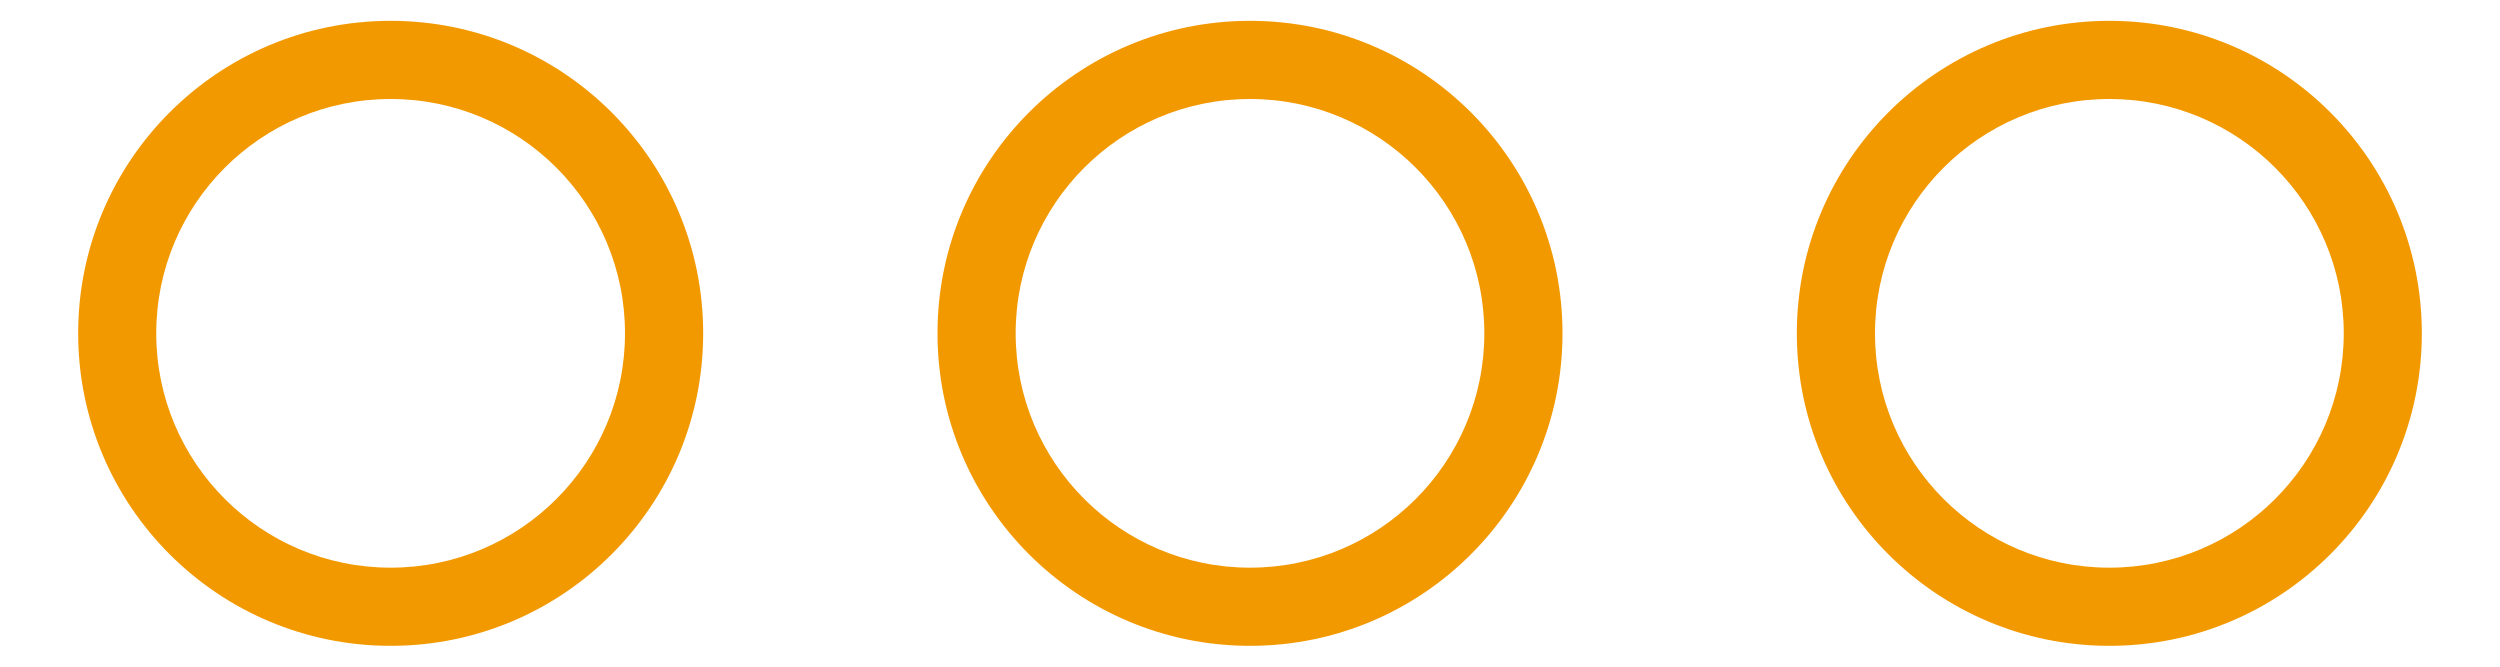
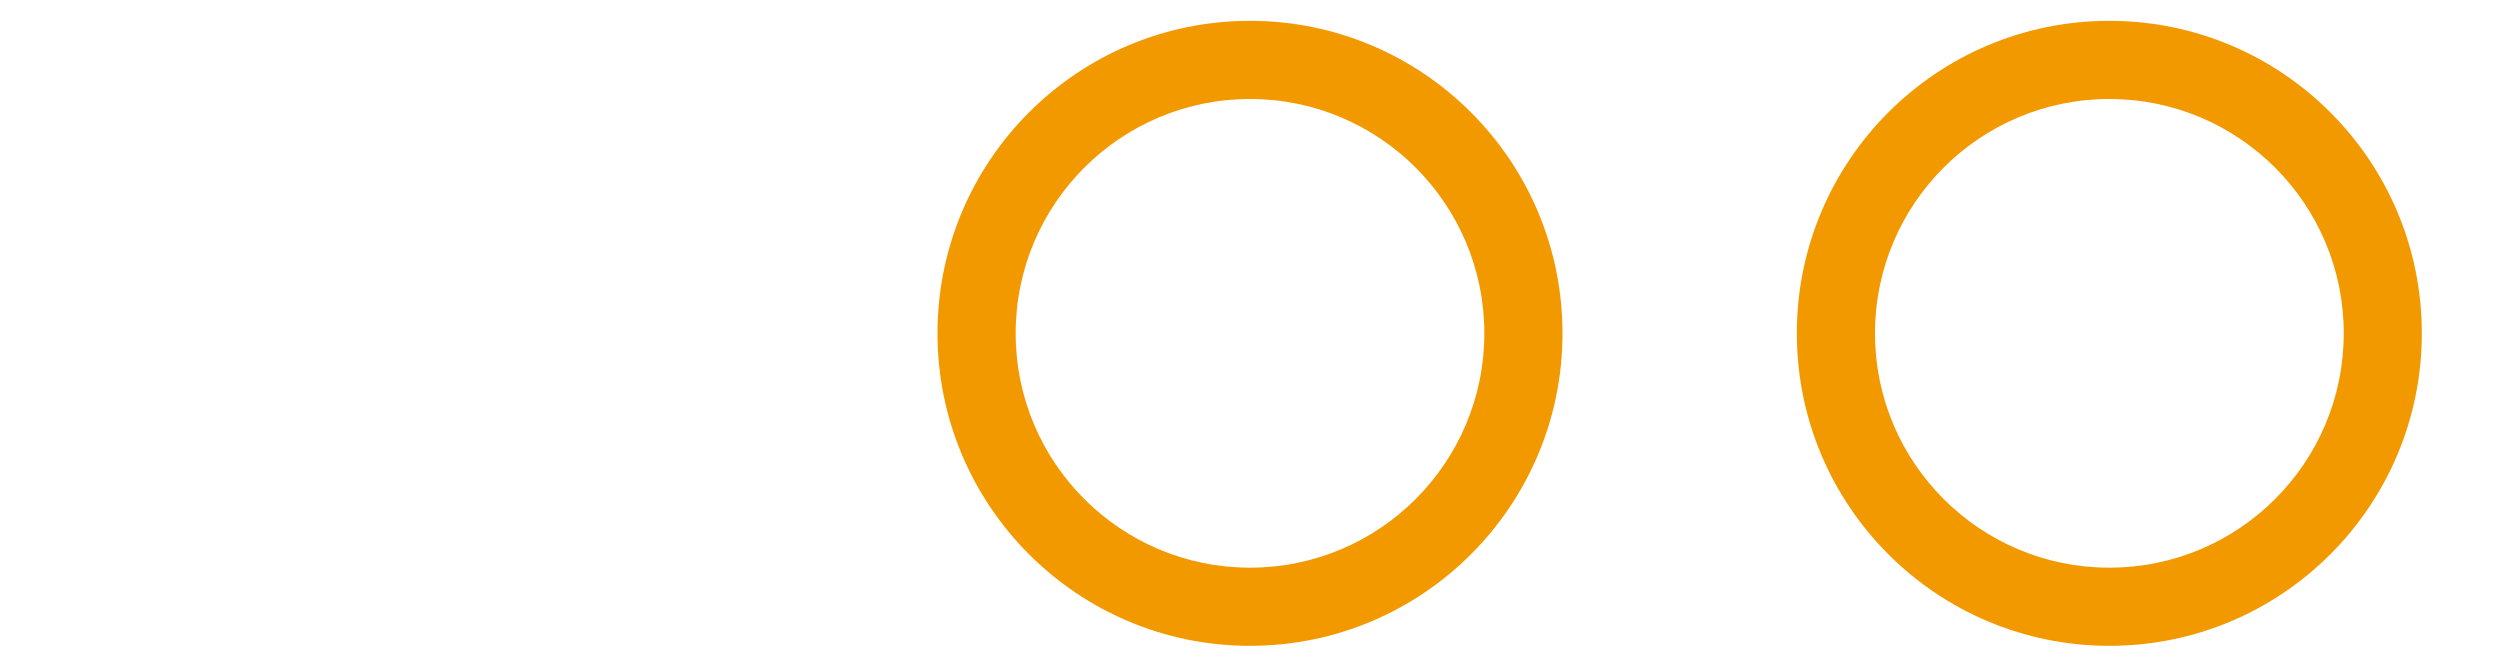
<svg xmlns="http://www.w3.org/2000/svg" width="30px" height="8px" viewBox="0 0 30 8" version="1.1">
  <title>33513A67-2A07-4DD7-9D1F-0000489B7D1E</title>
  <desc>Created with sketchtool.</desc>
  <g id="Sprint-4" stroke="none" stroke-width="1" fill="none" fill-rule="evenodd">
    <g id="VD-Mobile/T08-–-contact,-deelname/actieformulier" transform="translate(-255, -4758)" fill="#F39900" fill-rule="nonzero">
      <g id="Comp/Menu/Normal-S" transform="translate(0, 4739)">
        <g id="06-Icon/GO/Moment-Copy-3" transform="translate(255, 8)">
-           <path d="M4.688,18.75 C6.759,18.75 8.438,17.071 8.438,15 C8.438,12.929 6.759,11.25 4.688,11.25 C2.616,11.25 0.938,12.929 0.938,15 C0.938,17.071 2.616,18.75 4.688,18.75 Z M4.688,17.812 C3.134,17.812 1.875,16.553 1.875,15 C1.875,13.447 3.134,12.188 4.688,12.188 C6.241,12.188 7.5,13.447 7.5,15 C7.5,16.553 6.241,17.812 4.688,17.812 Z" id="Oval" />
          <path d="M15,18.75 C17.071,18.75 18.75,17.071 18.75,15 C18.75,12.929 17.071,11.25 15,11.25 C12.929,11.25 11.25,12.929 11.25,15 C11.25,17.071 12.929,18.75 15,18.75 Z M15,17.812 C13.447,17.812 12.188,16.553 12.188,15 C12.188,13.447 13.447,12.188 15,12.188 C16.553,12.188 17.812,13.447 17.812,15 C17.812,16.553 16.553,17.812 15,17.812 Z" id="Oval-Copy" />
          <path d="M25.312,18.75 C27.384,18.75 29.062,17.071 29.062,15 C29.062,12.929 27.384,11.25 25.312,11.25 C23.241,11.25 21.562,12.929 21.562,15 C21.562,17.071 23.241,18.75 25.312,18.75 Z M25.312,17.812 C23.759,17.812 22.5,16.553 22.5,15 C22.5,13.447 23.759,12.188 25.312,12.188 C26.866,12.188 28.125,13.447 28.125,15 C28.125,16.553 26.866,17.812 25.312,17.812 Z" id="Oval-Copy-2" />
        </g>
      </g>
    </g>
  </g>
</svg>